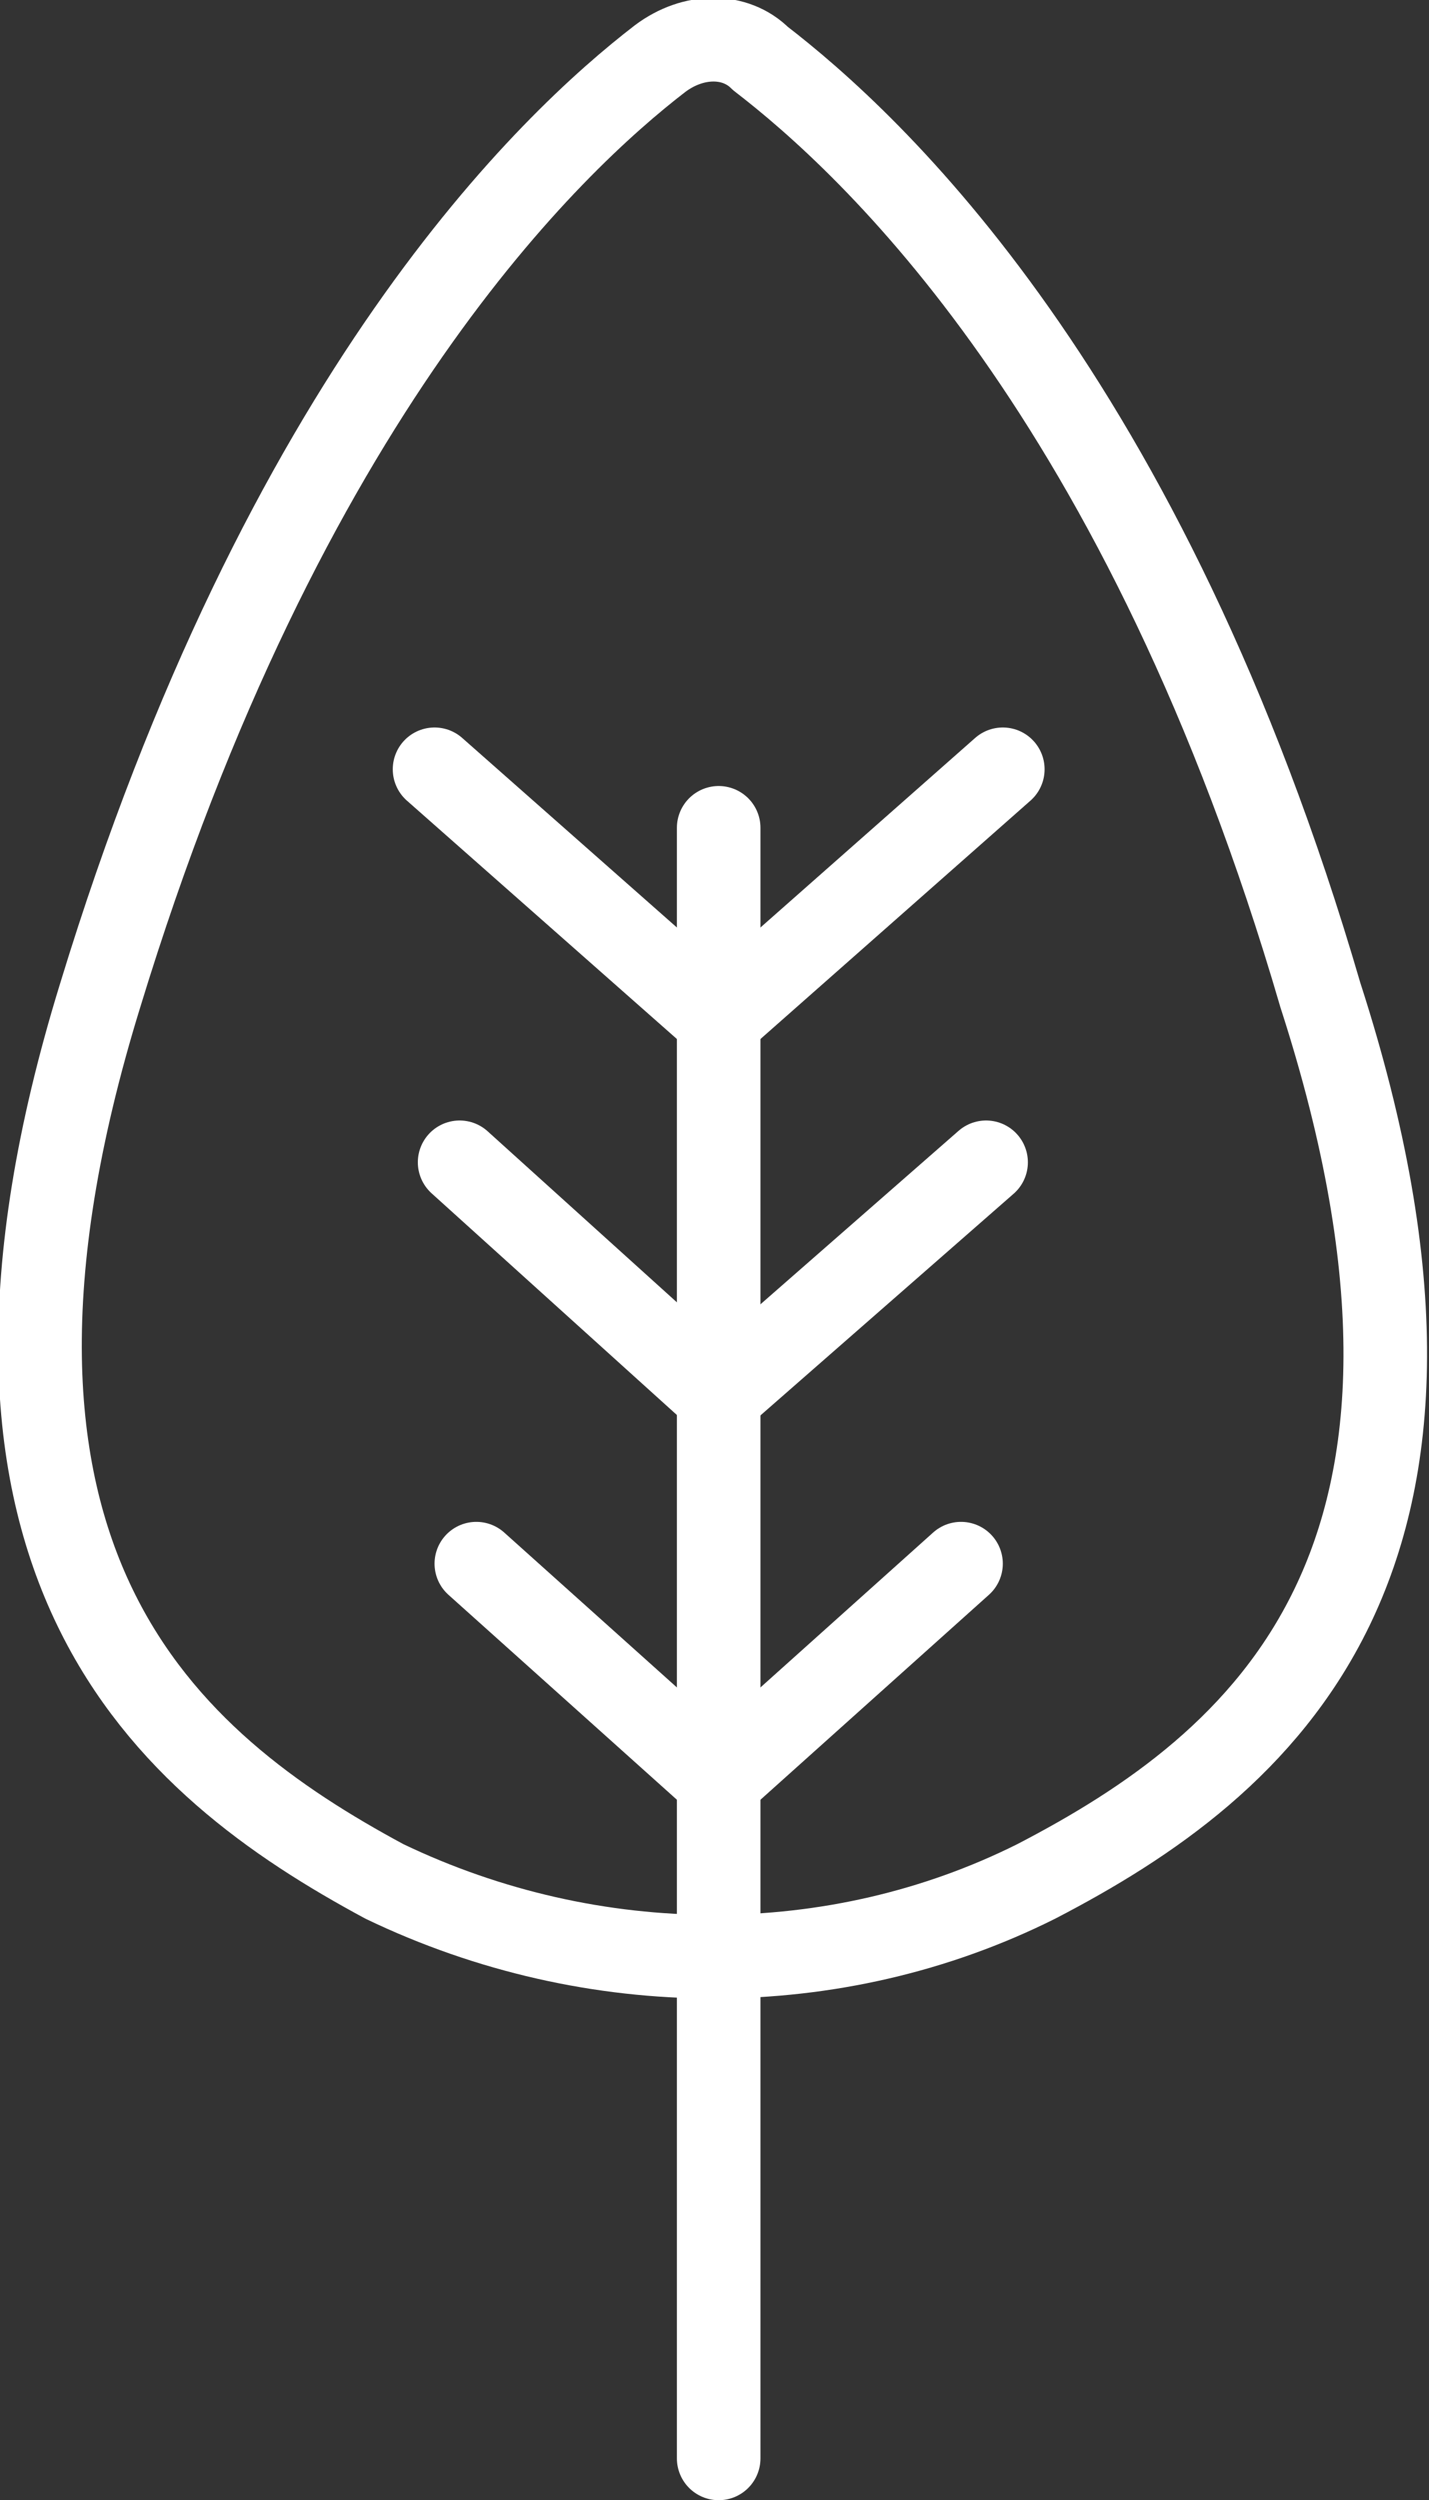
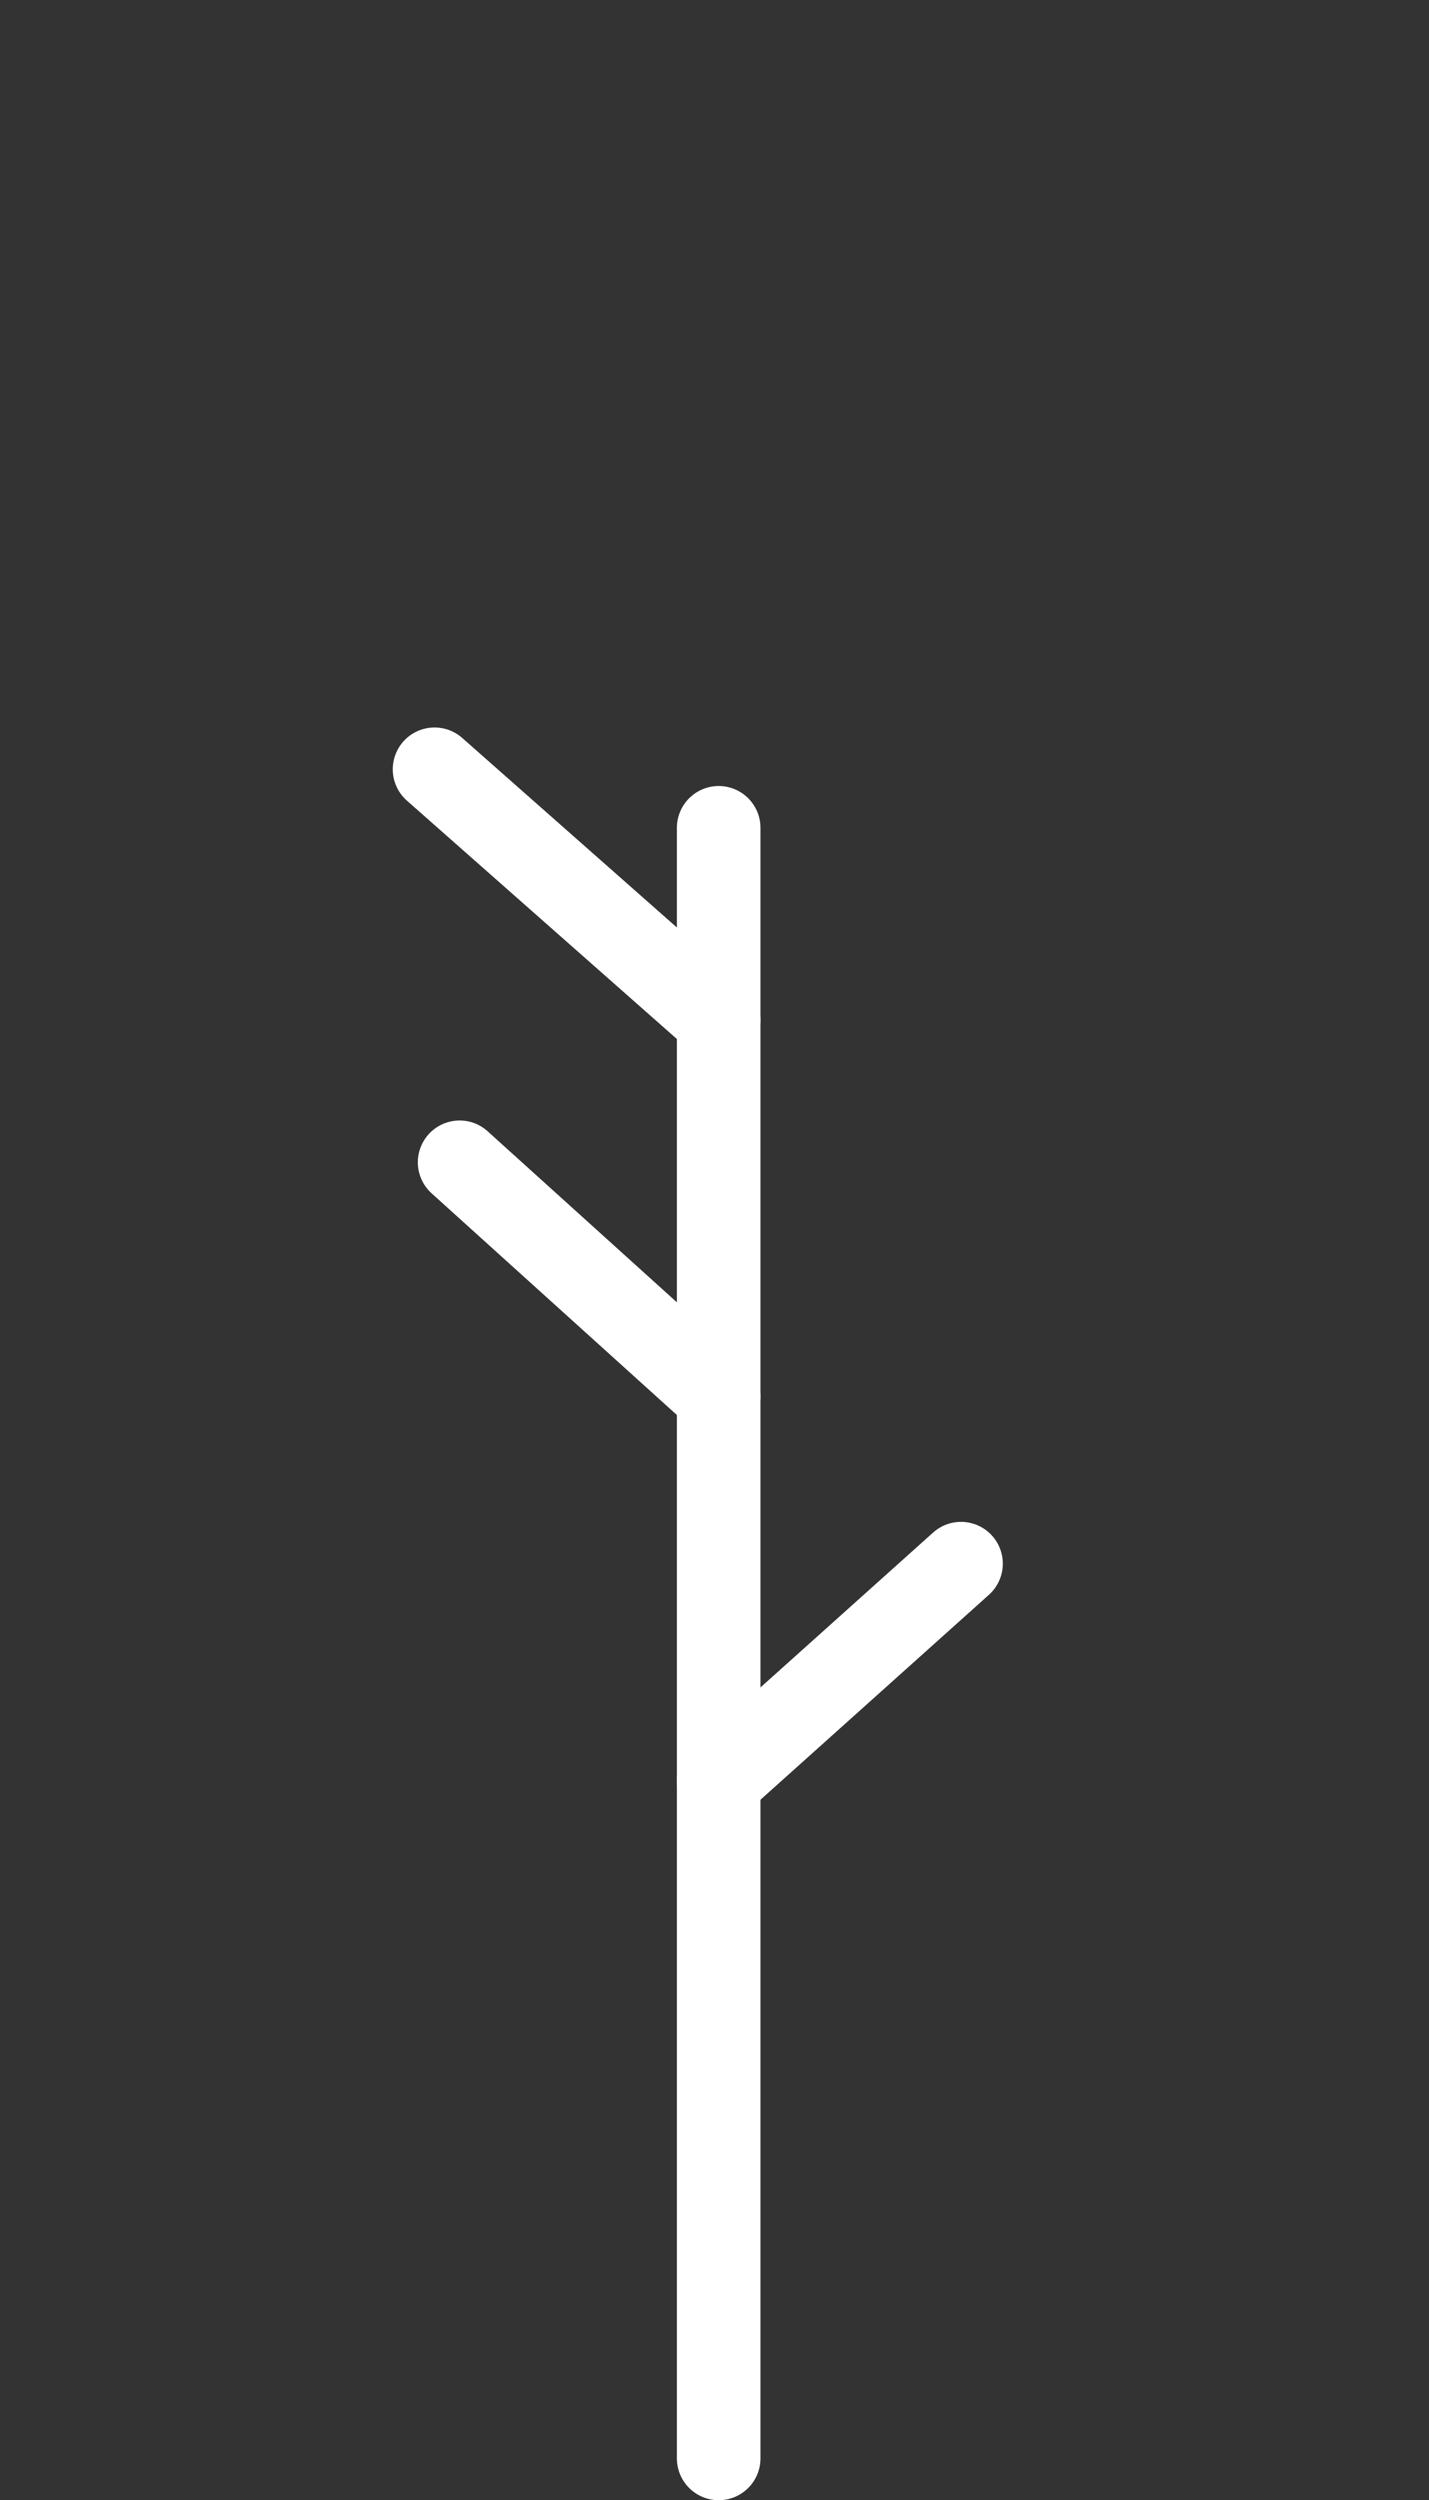
<svg xmlns="http://www.w3.org/2000/svg" id="Ebene_1" x="0px" y="0px" viewBox="0 0 17.1 29.9" style="enable-background:new 0 0 17.1 29.9;" xml:space="preserve">
  <rect x="0" y="0" width="17.1" height="29.9" fill="#333333" stroke="none" />
  <style type="text/css">	.st0{fill:none;stroke:#FFFFFF;stroke-linecap:round;stroke-linejoin:round;}</style>
  <title>ico_leben</title>
  <g id="Ebene_2_1_">
    <g id="Layer_1">
      <line class="st0" x1="8.6" y1="29.4" x2="8.6" y2="9.9" />
-       <line class="st0" x1="8.6" y1="12.2" x2="12" y2="9.2" />
-       <line class="st0" x1="8.6" y1="16.7" x2="11.8" y2="13.9" />
      <line class="st0" x1="8.6" y1="21.3" x2="11.5" y2="18.7" />
      <line class="st0" x1="8.6" y1="12.2" x2="5.2" y2="9.2" />
      <line class="st0" x1="8.6" y1="16.7" x2="5.5" y2="13.9" />
-       <line class="st0" x1="8.6" y1="21.3" x2="5.7" y2="18.7" />
-       <path class="st0" d="M12.4,22.5c-2.4,1.2-5.3,1.2-7.8,0C2,21.1-0.9,18.7,1.2,11.9C3.4,4.7,6.6,1.7,7.9,0.7c0.4-0.3,0.9-0.3,1.2,0   c1.3,1,4.6,4,6.7,11.2C18,18.7,15.1,21.1,12.4,22.5z" />
    </g>
  </g>
</svg>